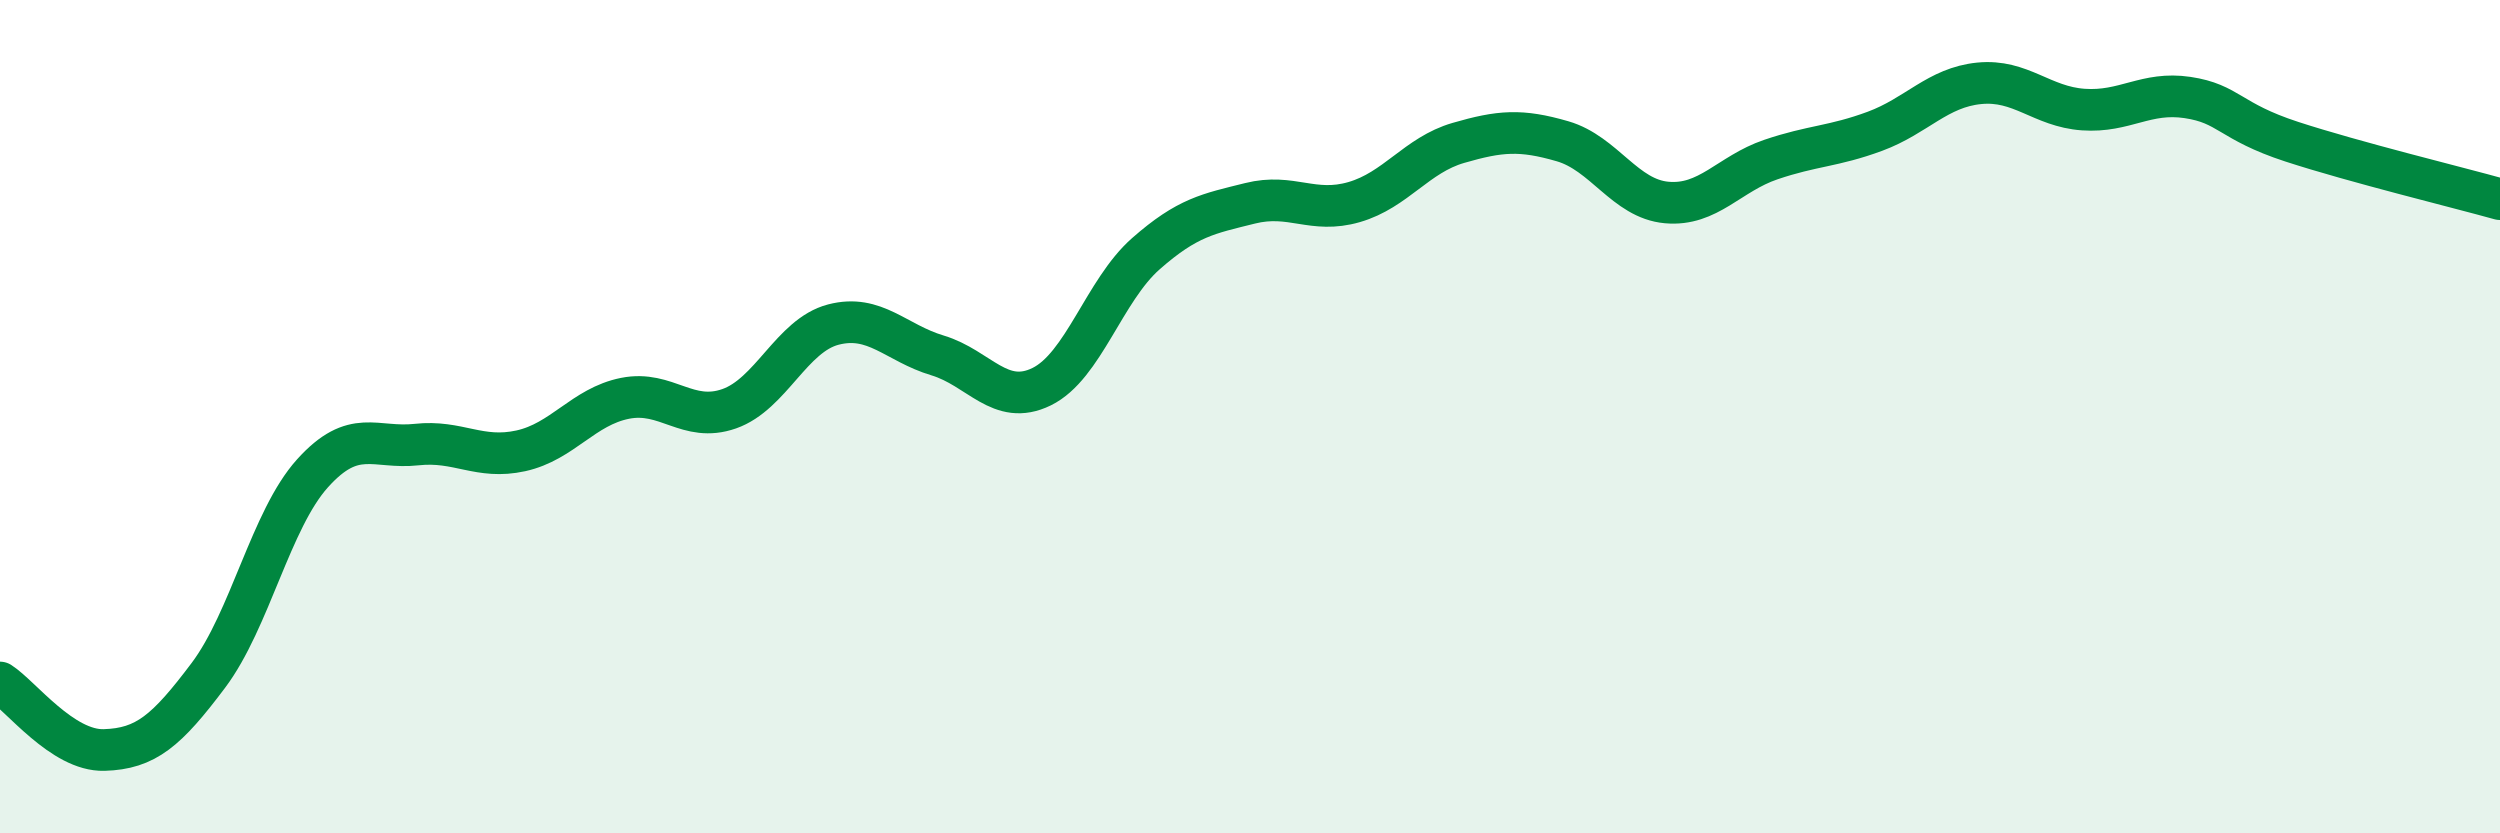
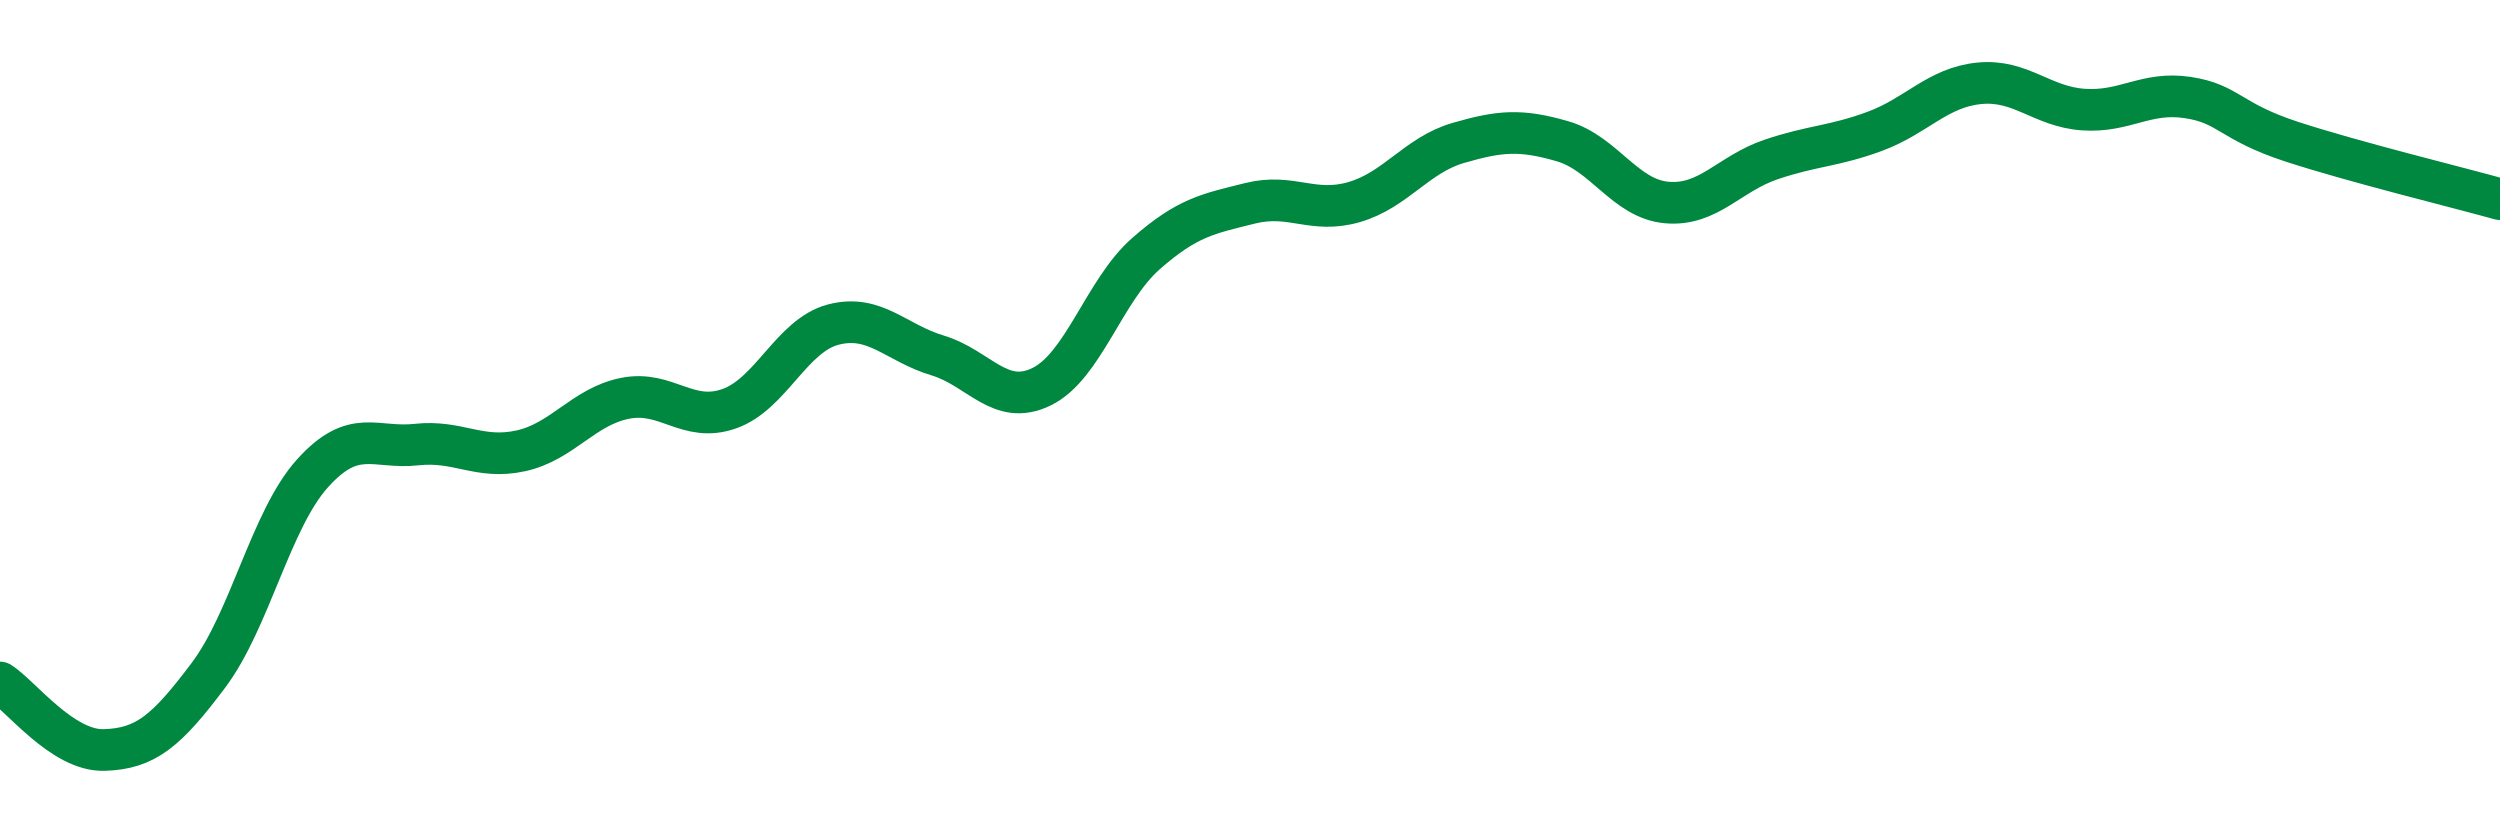
<svg xmlns="http://www.w3.org/2000/svg" width="60" height="20" viewBox="0 0 60 20">
-   <path d="M 0,16.38 C 0.5,16.7 1.5,18.03 2.5,18 C 3.5,17.97 4,17.54 5,16.21 C 6,14.88 6.5,12.47 7.5,11.36 C 8.5,10.25 9,10.78 10,10.67 C 11,10.56 11.5,11.04 12.5,10.82 C 13.5,10.6 14,9.76 15,9.56 C 16,9.36 16.5,10.16 17.5,9.81 C 18.5,9.46 19,8.05 20,7.79 C 21,7.53 21.5,8.23 22.5,8.53 C 23.5,8.83 24,9.77 25,9.28 C 26,8.79 26.5,6.97 27.5,6.09 C 28.5,5.21 29,5.13 30,4.88 C 31,4.63 31.5,5.14 32.5,4.85 C 33.5,4.56 34,3.72 35,3.43 C 36,3.14 36.5,3.1 37.5,3.39 C 38.5,3.68 39,4.77 40,4.86 C 41,4.95 41.5,4.17 42.5,3.83 C 43.5,3.49 44,3.52 45,3.15 C 46,2.78 46.5,2.1 47.5,2 C 48.5,1.9 49,2.56 50,2.63 C 51,2.7 51.5,2.19 52.5,2.34 C 53.5,2.49 53.5,2.91 55,3.4 C 56.5,3.89 59,4.5 60,4.78L60 20L0 20Z" fill="#008740" opacity="0.1" stroke-linecap="round" stroke-linejoin="round" />
  <path d="M 0,16.38 C 0.5,16.7 1.5,18.03 2.5,18 C 3.5,17.97 4,17.54 5,16.21 C 6,14.88 6.5,12.47 7.5,11.36 C 8.5,10.25 9,10.78 10,10.67 C 11,10.56 11.5,11.04 12.5,10.82 C 13.5,10.6 14,9.76 15,9.56 C 16,9.36 16.5,10.16 17.5,9.81 C 18.5,9.46 19,8.05 20,7.79 C 21,7.53 21.5,8.23 22.5,8.53 C 23.5,8.83 24,9.77 25,9.28 C 26,8.79 26.5,6.97 27.5,6.09 C 28.5,5.21 29,5.13 30,4.88 C 31,4.63 31.5,5.14 32.5,4.85 C 33.5,4.56 34,3.72 35,3.43 C 36,3.14 36.5,3.1 37.5,3.39 C 38.5,3.68 39,4.77 40,4.86 C 41,4.95 41.5,4.17 42.5,3.83 C 43.5,3.49 44,3.52 45,3.15 C 46,2.78 46.5,2.1 47.5,2 C 48.5,1.9 49,2.56 50,2.63 C 51,2.7 51.5,2.19 52.5,2.34 C 53.5,2.49 53.5,2.91 55,3.4 C 56.5,3.89 59,4.5 60,4.78" stroke="#008740" stroke-width="1" fill="none" stroke-linecap="round" stroke-linejoin="round" />
</svg>